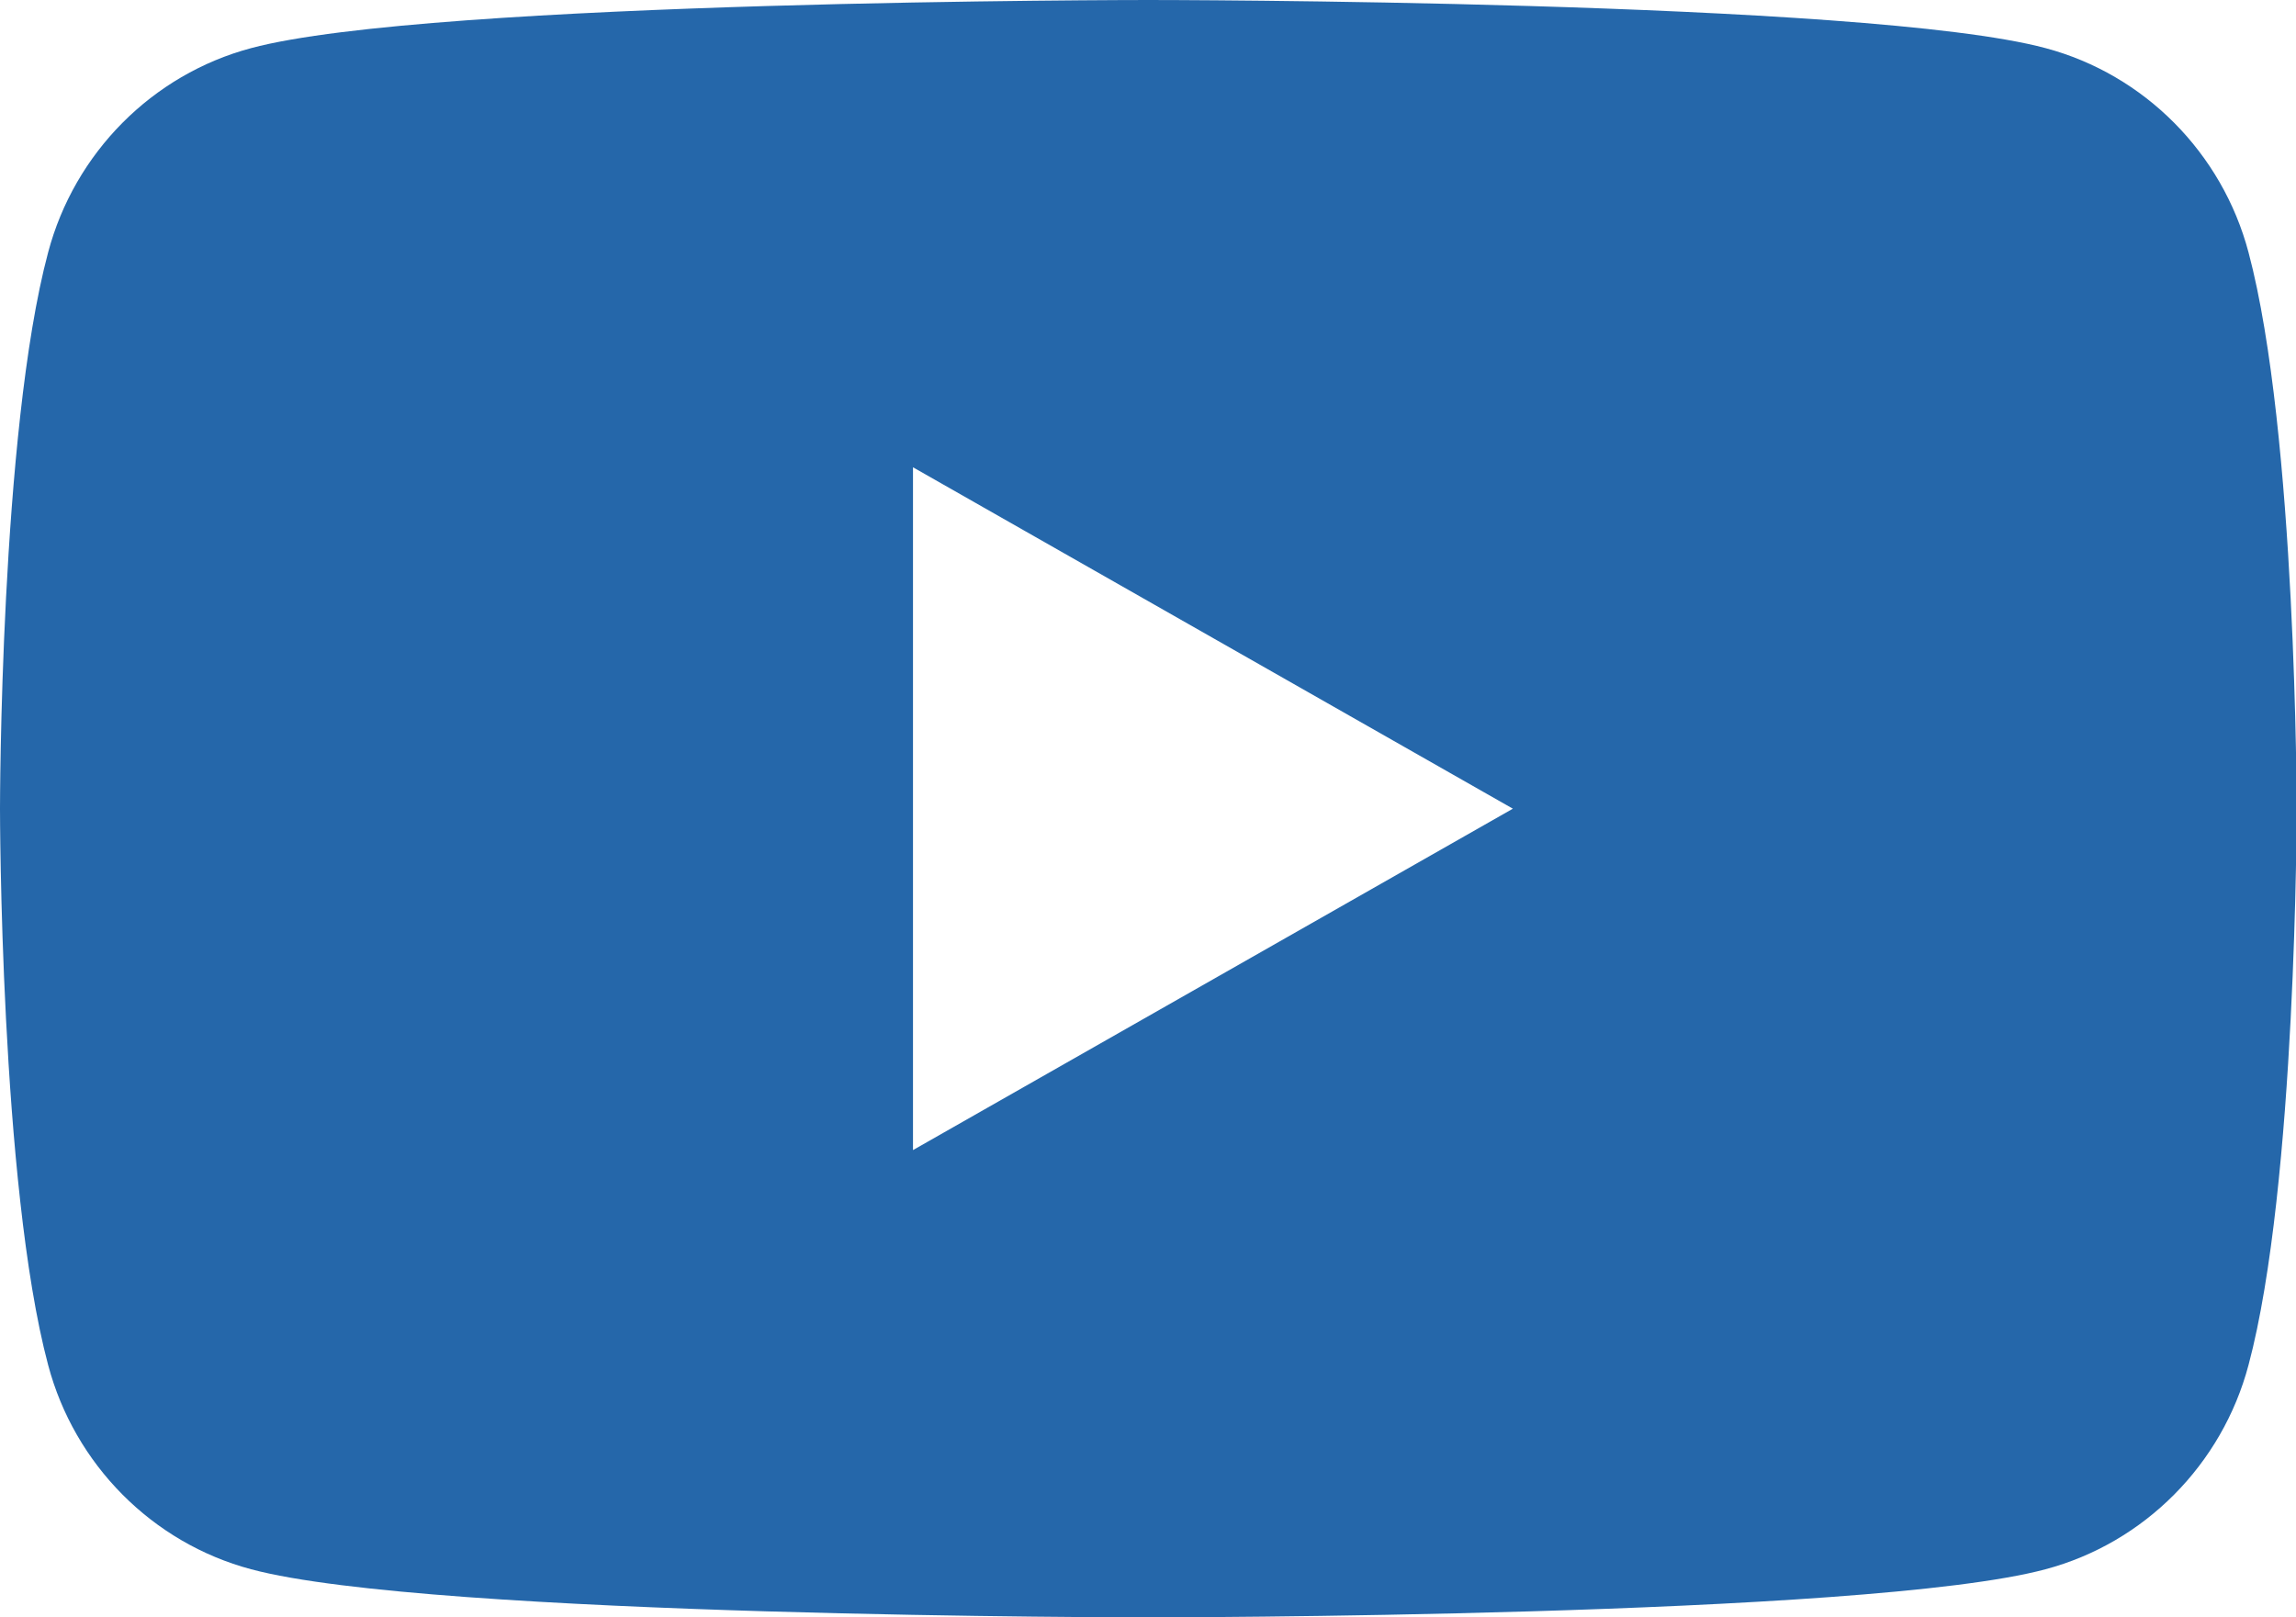
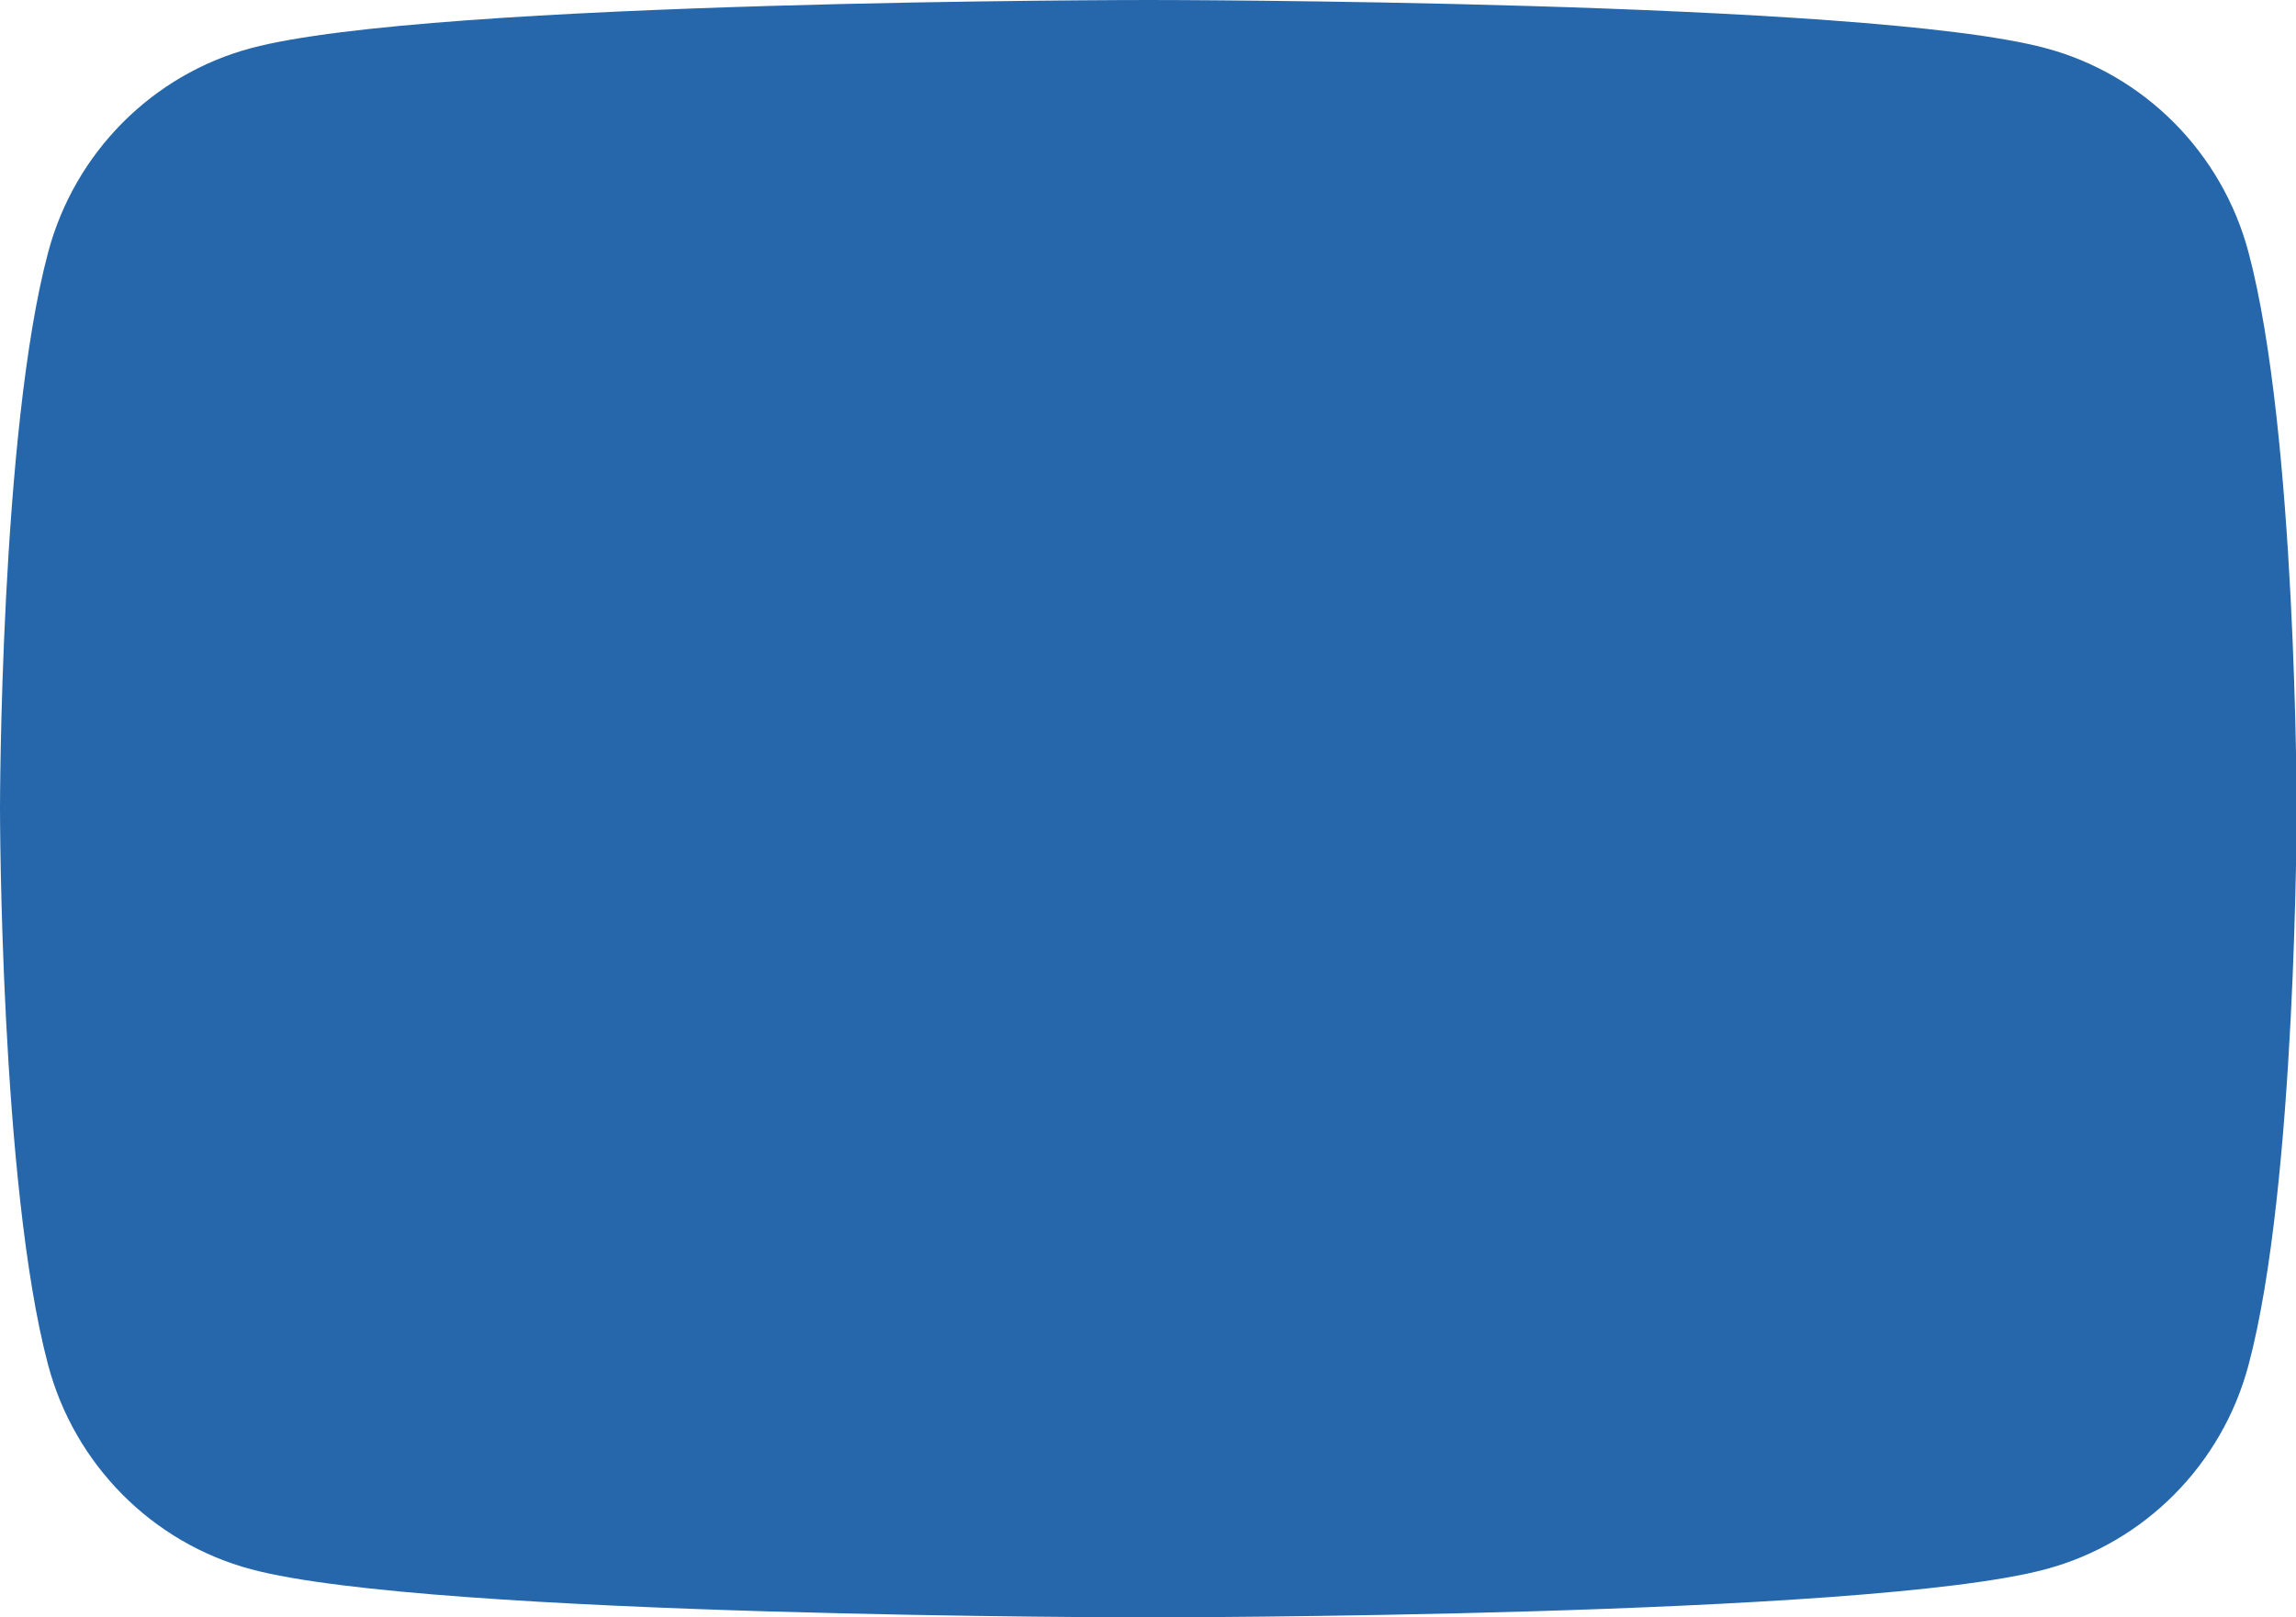
<svg xmlns="http://www.w3.org/2000/svg" id="Layer_2" data-name="Layer 2" viewBox="0 0 34.83 24.54">
  <defs>
    <style>
      .cls-1 {
        fill: #2567aa;
      }
    </style>
  </defs>
  <g id="_レイヤー_1のコピー" data-name="レイヤー 1のコピー">
-     <path class="cls-1" d="M34.11,3.83c-.4-1.51-1.58-2.7-3.08-3.1-2.72-.73-13.61-.73-13.61-.73,0,0-10.89,0-13.61,.73-1.5,.4-2.68,1.59-3.08,3.1-.73,2.73-.73,8.44-.73,8.44,0,0,0,5.7,.73,8.44,.4,1.51,1.58,2.7,3.08,3.1,2.72,.73,13.61,.73,13.61,.73,0,0,10.89,0,13.61-.73,1.5-.4,2.68-1.59,3.08-3.1,.73-2.73,.73-8.44,.73-8.44,0,0,0-5.7-.73-8.44ZM13.85,17.45V7.09l9.1,5.18-9.1,5.18Z" />
+     <path class="cls-1" d="M34.11,3.83c-.4-1.51-1.58-2.7-3.08-3.1-2.72-.73-13.61-.73-13.61-.73,0,0-10.89,0-13.61,.73-1.5,.4-2.68,1.59-3.08,3.1-.73,2.73-.73,8.44-.73,8.44,0,0,0,5.7,.73,8.44,.4,1.51,1.58,2.7,3.08,3.1,2.72,.73,13.61,.73,13.61,.73,0,0,10.89,0,13.61-.73,1.5-.4,2.68-1.59,3.08-3.1,.73-2.73,.73-8.44,.73-8.44,0,0,0-5.7-.73-8.44ZM13.85,17.45V7.09Z" />
  </g>
</svg>